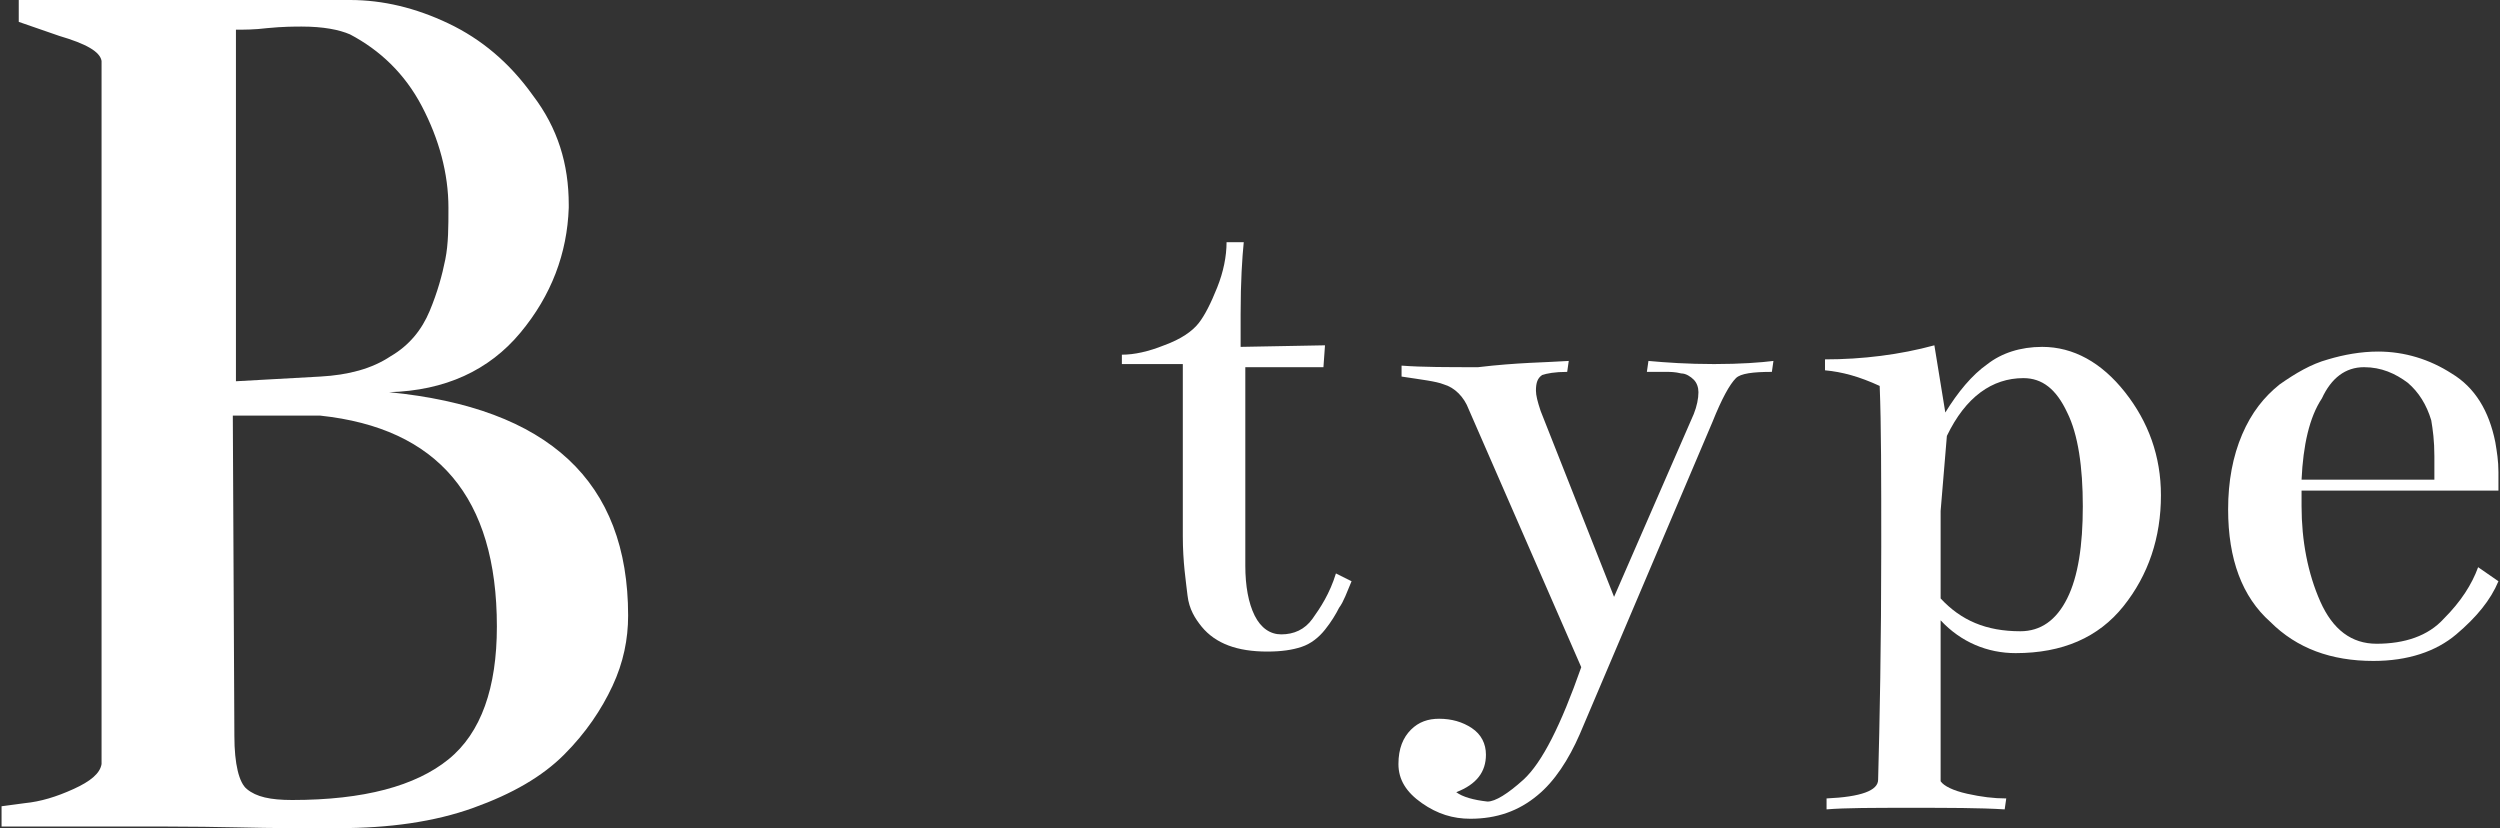
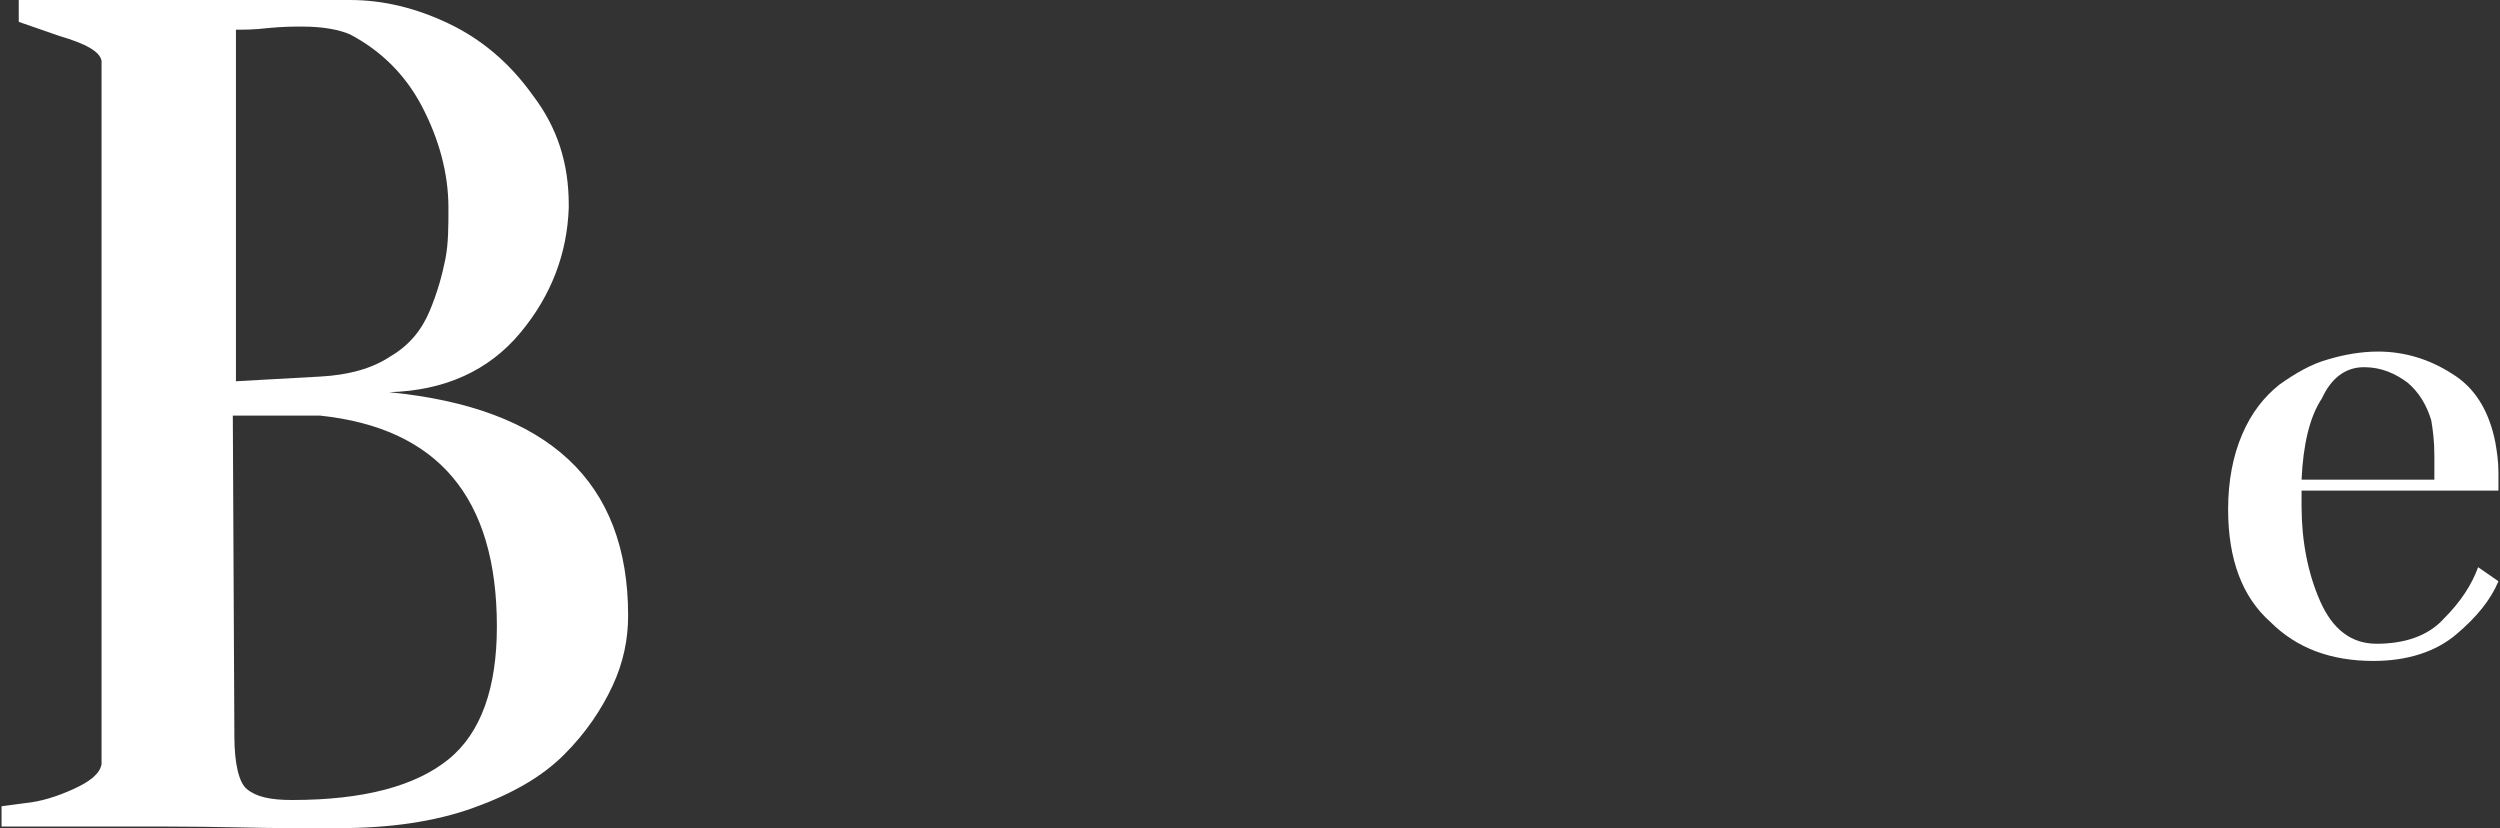
<svg xmlns="http://www.w3.org/2000/svg" version="1.1" id="レイヤー_1" x="0px" y="0px" width="160px" height="53px" viewBox="0 0 160 53" style="enable-background:new 0 0 160 53;" xml:space="preserve">
  <rect x="0" y="0" width="160" height="53" fill="#333333" stroke="none" />
  <style type="text/css">
	.st0{fill:#FFFFFF;}
</style>
  <g>
    <g>
      <path class="st0" d="M40.2,39.4c0,1.5-0.3,3-1,4.5c-0.7,1.5-1.7,3-3.1,4.4c-1.4,1.4-3.3,2.5-5.8,3.4c-2.5,0.9-5.4,1.3-8.6,1.3    c-0.4,0-1.5,0-3.3,0c-1.8,0-4.4-0.1-7.7-0.1c-3.3,0-6.8,0-10.6,0v-1.3l1.5-0.2c1-0.1,2-0.4,3.1-0.9c1.1-0.5,1.7-1,1.8-1.6    c0-2.8,0-8.1,0-15.9c0-7.9,0-13.6,0-17.3c0-5.8,0-9.7,0-11.8c-0.1-0.6-1-1.1-2.7-1.6L1.2,1.4V0c3.3,0,7.3,0,12,0    c4.7,0,7.8,0,9.2,0c2.1,0,4.2,0.5,6.3,1.5s3.9,2.5,5.4,4.6c1.6,2.1,2.3,4.4,2.3,7c0,0.1,0,0.1,0,0.2c-0.1,2.9-1.1,5.6-3.1,8    c-2,2.4-4.8,3.7-8.4,3.8C35.1,26.1,40.2,30.8,40.2,39.4z M14.9,26.6L15,47.1c0,1.8,0.3,3,0.8,3.4c0.6,0.5,1.5,0.7,2.9,0.7    c4.6,0,7.9-0.9,10-2.6c2.1-1.7,3.1-4.6,3.1-8.5c0-8.3-3.8-12.7-11.3-13.5L14.9,26.6z M15.1,1.9v22.5l5.4-0.3    c1.8-0.1,3.3-0.5,4.5-1.3c1.2-0.7,2-1.7,2.5-2.9c0.5-1.2,0.8-2.3,1-3.3c0.2-1,0.2-2.1,0.2-3.3c0-2.2-0.6-4.4-1.7-6.5    c-1.1-2.1-2.7-3.6-4.6-4.6c-0.7-0.3-1.7-0.5-3.1-0.5c-0.4,0-1.2,0-2.2,0.1C16.3,1.9,15.6,1.9,15.1,1.9z" />
-       <path class="st0" d="M84.7,23.5h-5v12.7c0,1.3,0.2,2.4,0.6,3.2s1,1.2,1.7,1.2c0.8,0,1.5-0.3,2-1c0.5-0.7,1.1-1.6,1.5-2.9l1,0.5    c-0.3,0.7-0.5,1.3-0.8,1.7c-0.2,0.4-0.5,0.9-0.9,1.4c-0.4,0.5-0.9,0.9-1.5,1.1c-0.6,0.2-1.3,0.3-2.2,0.3c-1.9,0-3.3-0.5-4.2-1.6    c-0.4-0.5-0.8-1.1-0.9-2s-0.3-2.1-0.3-3.8v-11h-3.9v-0.6c0.8,0,1.7-0.2,2.7-0.6c1.1-0.4,1.8-0.9,2.2-1.4c0.4-0.5,0.8-1.3,1.2-2.3    c0.4-1,0.6-2,0.6-2.9h1.1c-0.1,1-0.2,2.5-0.2,4.6c0,0.2,0,0.6,0,1s0,0.8,0,1.1l5.4-0.1L84.7,23.5z" />
-       <path class="st0" d="M100.4,23.1l-0.1,0.7c-0.8,0-1.3,0.1-1.6,0.2c-0.3,0.2-0.4,0.5-0.4,1c0,0.3,0.1,0.7,0.3,1.3l4.7,11.9    l5.1-11.7c0.2-0.5,0.3-1,0.3-1.4c0-0.3-0.1-0.6-0.3-0.8c-0.2-0.2-0.5-0.4-0.8-0.4c-0.4-0.1-0.7-0.1-1-0.1c-0.3,0-0.7,0-1.2,0    l0.1-0.7c1.1,0.1,2.5,0.2,4.2,0.2c1.7,0,3-0.1,3.8-0.2l-0.1,0.7c-1.2,0-2,0.1-2.3,0.4c-0.4,0.4-0.9,1.3-1.5,2.8l-8.5,20    c-0.7,1.6-1.6,3-2.7,3.9c-1.2,1-2.6,1.5-4.3,1.5c-1.1,0-2.1-0.3-3.1-1c-1-0.7-1.5-1.5-1.5-2.5c0-1,0.3-1.7,0.8-2.2    c0.5-0.5,1.1-0.7,1.8-0.7c0.8,0,1.5,0.2,2.1,0.6c0.6,0.4,0.9,1,0.9,1.7c0,1.1-0.6,1.9-1.9,2.4c0.4,0.3,1.1,0.5,2,0.6    c0.5,0,1.3-0.5,2.3-1.4c1.2-1.1,2.4-3.5,3.7-7.2l-7.2-16.5c-0.3-0.8-0.9-1.4-1.6-1.6c-0.5-0.2-1.4-0.3-2.7-0.5v-0.7    c1.3,0.1,3,0.1,4.9,0.1C97.1,23.2,98.9,23.2,100.4,23.1z" />
-       <path class="st0" d="M116.8,23c2.4,0,4.8-0.3,7-0.9l0.7,4.3c0.8-1.3,1.7-2.4,2.7-3.1c0.9-0.7,2.1-1.1,3.5-1.1c2,0,3.8,1,5.3,2.9    c1.5,1.9,2.3,4.1,2.3,6.6c0,2.7-0.8,5.1-2.4,7.1s-3.9,3-6.9,3c-1.8,0-3.5-0.7-4.8-2.1l0,10.3c0.2,0.3,0.8,0.6,1.7,0.8    c0.9,0.2,1.7,0.3,2.5,0.3l-0.1,0.7c-1.6-0.1-3.6-0.1-6-0.1c-2.4,0-4.2,0-5.4,0.1v-0.7c2.2-0.1,3.3-0.5,3.3-1.2    c0.1-3.7,0.2-8.7,0.2-14.9c0-4.4,0-7.8-0.1-10.3c-1.3-0.6-2.4-0.9-3.5-1V23z M124.6,27.9l-0.4,4.8l0,5.6c1.3,1.4,2.9,2.1,5.1,2.1    c1.3,0,2.3-0.7,3-2.1c0.7-1.4,1-3.4,1-5.9c0-2.5-0.3-4.6-1-6c-0.7-1.5-1.6-2.2-2.8-2.2C127.5,24.2,125.8,25.4,124.6,27.9z" />
      <path class="st0" d="M147.3,31.4v1c0,2.2,0.4,4.3,1.2,6.1c0.8,1.8,2,2.7,3.6,2.7c1.8,0,3.3-0.5,4.3-1.6c1.1-1.1,1.8-2.2,2.2-3.3    l1.3,0.9c-0.5,1.2-1.4,2.3-2.7,3.4c-1.3,1.1-3.1,1.7-5.3,1.7c-2.7,0-4.9-0.8-6.6-2.5c-1.8-1.6-2.7-4-2.7-7.2    c0-1.8,0.3-3.4,0.9-4.8c0.6-1.4,1.4-2.4,2.4-3.2c1-0.7,2-1.3,3.1-1.6c1-0.3,2.1-0.5,3.2-0.5c1.7,0,3.3,0.5,4.7,1.4    c1.5,0.9,2.4,2.4,2.8,4.4c0.1,0.6,0.2,1.2,0.2,1.9c0,0.3,0,0.7,0,1.2L147.3,31.4z M147.3,30.7l8.5,0c0-0.5,0-1,0-1.5    c0-1-0.1-1.7-0.2-2.3c-0.3-1-0.8-1.8-1.5-2.4c-0.8-0.6-1.7-1-2.8-1c-1.2,0-2.1,0.7-2.7,2C147.8,26.7,147.4,28.5,147.3,30.7z" />
    </g>
  </g>
</svg>